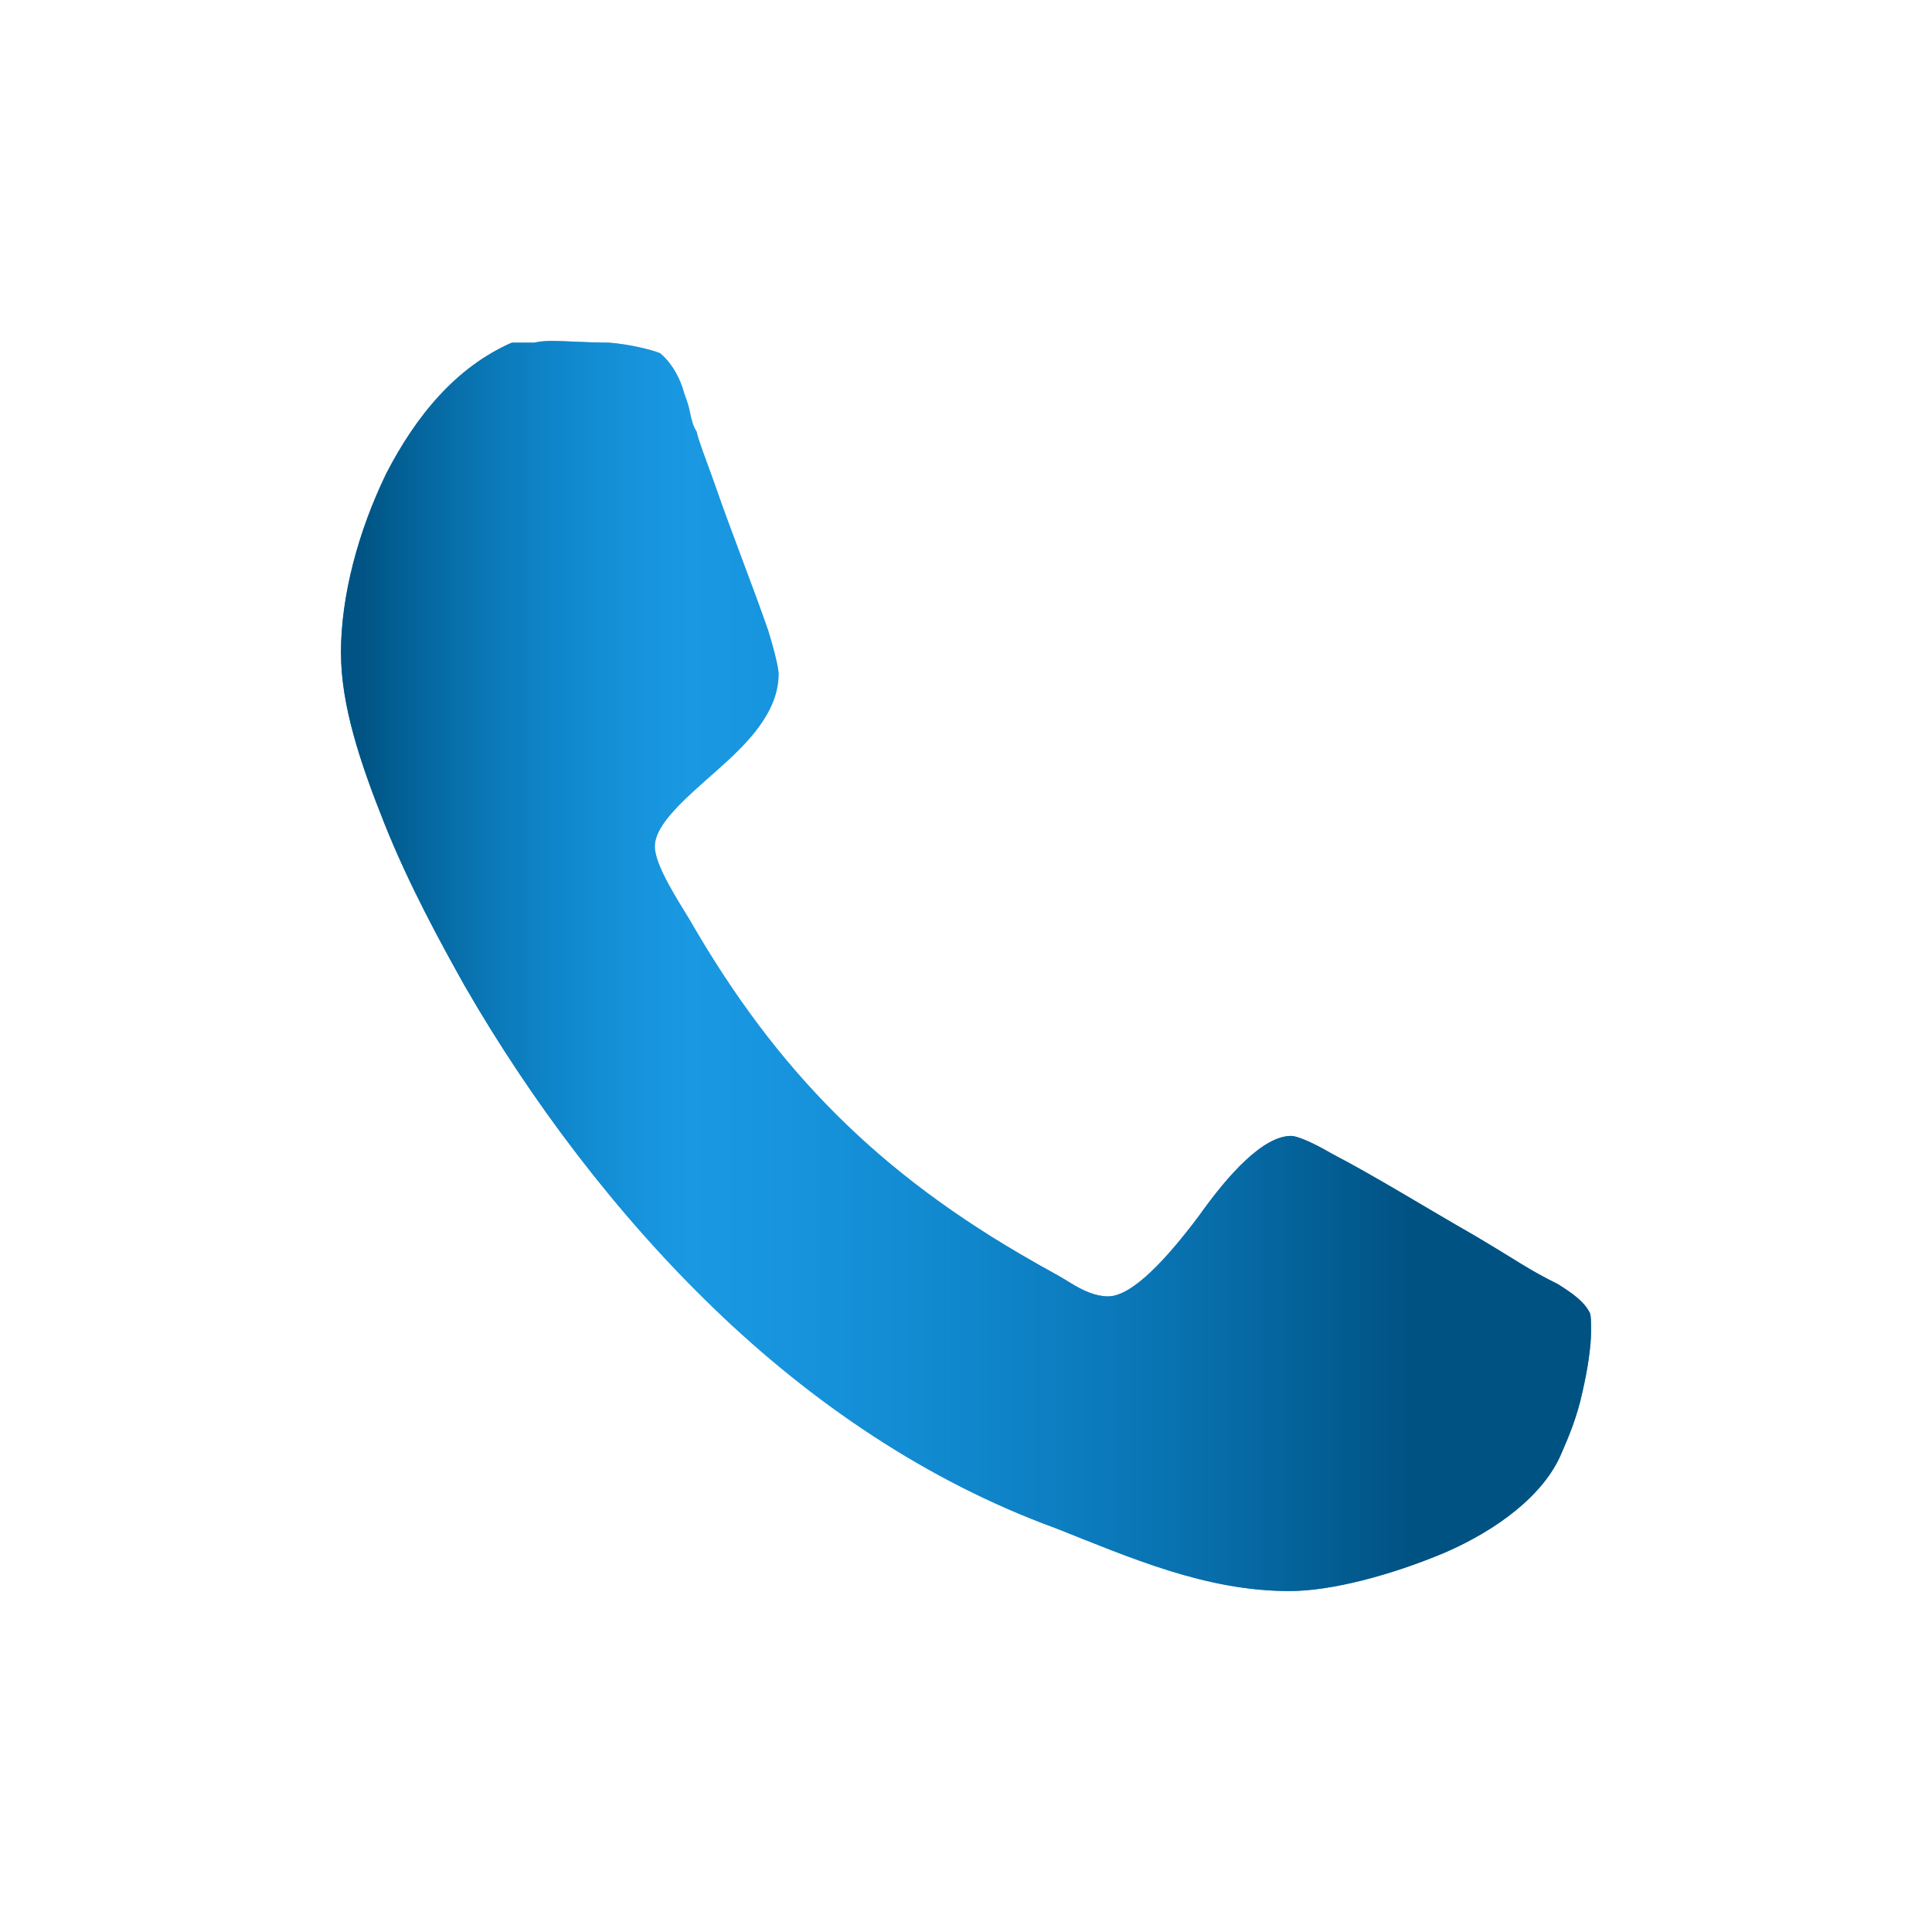
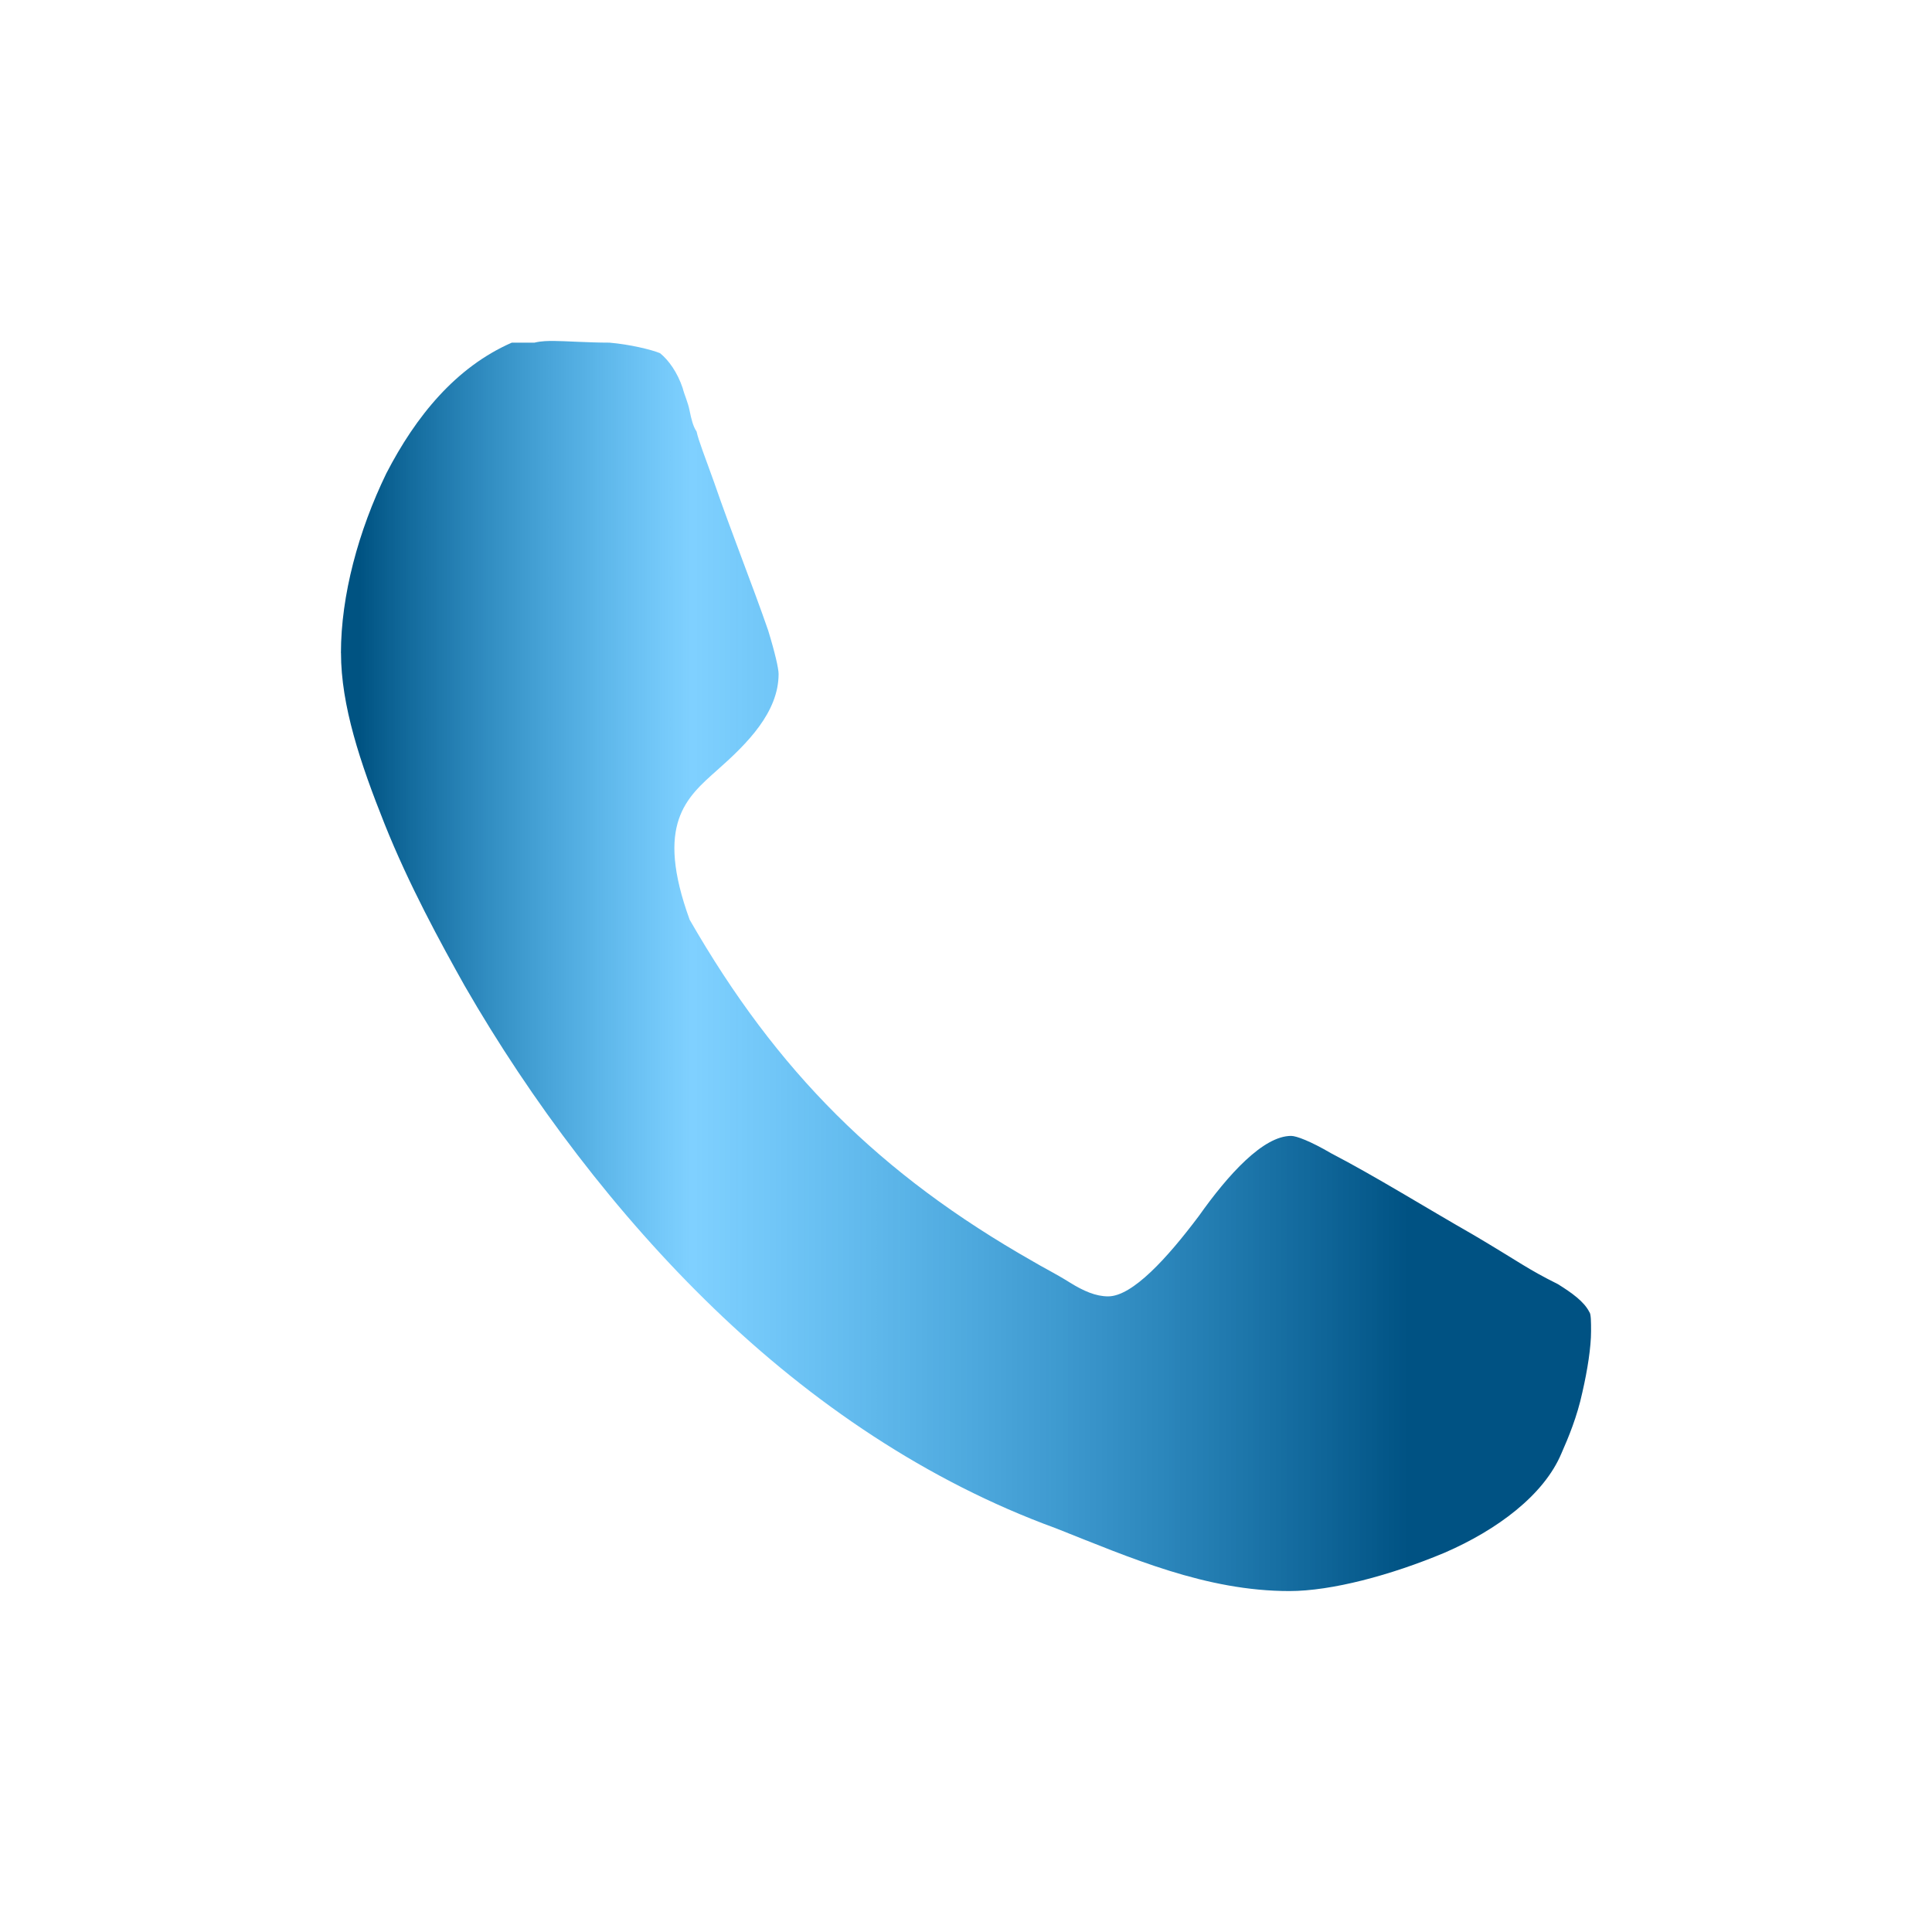
<svg xmlns="http://www.w3.org/2000/svg" width="34" height="34" viewBox="0 0 34 34" fill="none">
-   <path d="M6.001 11.492C6.001 12.413 6.339 13.426 6.768 14.5C7.197 15.574 7.75 16.586 8.18 17.353C9.346 19.378 10.849 21.373 12.567 23.029C14.285 24.685 16.311 26.067 18.581 26.895C19.9 27.417 21.22 28 22.692 28C23.429 28 24.472 27.724 25.423 27.325C26.344 26.926 27.171 26.312 27.479 25.576C27.601 25.3 27.755 24.932 27.847 24.502C27.939 24.103 28 23.703 28 23.428C28 23.274 28 23.12 27.97 23.09C27.877 22.905 27.662 22.752 27.417 22.599C26.864 22.323 26.773 22.231 25.944 21.74C25.085 21.249 24.196 20.696 23.428 20.297C23.06 20.082 22.814 19.99 22.722 19.99C22.231 19.99 21.617 20.666 21.096 21.402C20.543 22.138 19.93 22.814 19.501 22.814C19.286 22.814 19.071 22.722 18.825 22.569C18.58 22.415 18.334 22.293 18.181 22.2C15.481 20.666 13.671 18.856 12.137 16.186C11.953 15.879 11.524 15.235 11.524 14.897C11.524 14.499 12.076 14.038 12.628 13.547C13.149 13.087 13.702 12.535 13.702 11.86C13.702 11.767 13.64 11.491 13.518 11.093C13.242 10.295 12.873 9.375 12.566 8.485C12.413 8.055 12.29 7.749 12.259 7.595C12.197 7.503 12.167 7.38 12.136 7.227C12.106 7.074 12.044 6.951 12.014 6.829C11.921 6.553 11.768 6.338 11.615 6.215C11.462 6.153 11.094 6.062 10.725 6.03C10.357 6.03 9.927 6 9.744 6C9.651 6 9.529 6 9.406 6.03H9.007C8.025 6.46 7.32 7.32 6.798 8.332C6.307 9.344 6 10.48 6 11.492H6.001Z" fill="#348FC5" />
-   <path d="M6.001 11.492C6.001 12.413 6.339 13.426 6.768 14.5C7.197 15.574 7.75 16.586 8.18 17.353C9.346 19.378 10.849 21.373 12.567 23.029C14.285 24.685 16.311 26.067 18.581 26.895C19.9 27.417 21.22 28 22.692 28C23.429 28 24.472 27.724 25.423 27.325C26.344 26.926 27.171 26.312 27.479 25.576C27.601 25.3 27.755 24.932 27.847 24.502C27.939 24.103 28 23.703 28 23.428C28 23.274 28 23.12 27.97 23.09C27.877 22.905 27.662 22.752 27.417 22.599C26.864 22.323 26.773 22.231 25.944 21.74C25.085 21.249 24.196 20.696 23.428 20.297C23.06 20.082 22.814 19.99 22.722 19.99C22.231 19.99 21.617 20.666 21.096 21.402C20.543 22.138 19.93 22.814 19.501 22.814C19.286 22.814 19.071 22.722 18.825 22.569C18.58 22.415 18.334 22.293 18.181 22.2C15.481 20.666 13.671 18.856 12.137 16.186C11.953 15.879 11.524 15.235 11.524 14.897C11.524 14.499 12.076 14.038 12.628 13.547C13.149 13.087 13.702 12.535 13.702 11.86C13.702 11.767 13.64 11.491 13.518 11.093C13.242 10.295 12.873 9.375 12.566 8.485C12.413 8.055 12.29 7.749 12.259 7.595C12.197 7.503 12.167 7.38 12.136 7.227C12.106 7.074 12.044 6.951 12.014 6.829C11.921 6.553 11.768 6.338 11.615 6.215C11.462 6.153 11.094 6.062 10.725 6.03C10.357 6.03 9.927 6 9.744 6C9.651 6 9.529 6 9.406 6.03H9.007C8.025 6.46 7.32 7.32 6.798 8.332C6.307 9.344 6 10.48 6 11.492H6.001Z" fill="url(#paint0_linear_18_58)" />
+   <path d="M6.001 11.492C6.001 12.413 6.339 13.426 6.768 14.5C7.197 15.574 7.75 16.586 8.18 17.353C9.346 19.378 10.849 21.373 12.567 23.029C14.285 24.685 16.311 26.067 18.581 26.895C19.9 27.417 21.22 28 22.692 28C23.429 28 24.472 27.724 25.423 27.325C26.344 26.926 27.171 26.312 27.479 25.576C27.601 25.3 27.755 24.932 27.847 24.502C27.939 24.103 28 23.703 28 23.428C28 23.274 28 23.12 27.97 23.09C27.877 22.905 27.662 22.752 27.417 22.599C26.864 22.323 26.773 22.231 25.944 21.74C25.085 21.249 24.196 20.696 23.428 20.297C23.06 20.082 22.814 19.99 22.722 19.99C22.231 19.99 21.617 20.666 21.096 21.402C20.543 22.138 19.93 22.814 19.501 22.814C19.286 22.814 19.071 22.722 18.825 22.569C18.58 22.415 18.334 22.293 18.181 22.2C15.481 20.666 13.671 18.856 12.137 16.186C11.524 14.499 12.076 14.038 12.628 13.547C13.149 13.087 13.702 12.535 13.702 11.86C13.702 11.767 13.64 11.491 13.518 11.093C13.242 10.295 12.873 9.375 12.566 8.485C12.413 8.055 12.29 7.749 12.259 7.595C12.197 7.503 12.167 7.38 12.136 7.227C12.106 7.074 12.044 6.951 12.014 6.829C11.921 6.553 11.768 6.338 11.615 6.215C11.462 6.153 11.094 6.062 10.725 6.03C10.357 6.03 9.927 6 9.744 6C9.651 6 9.529 6 9.406 6.03H9.007C8.025 6.46 7.32 7.32 6.798 8.332C6.307 9.344 6 10.48 6 11.492H6.001Z" fill="url(#paint0_linear_18_58)" />
  <defs>
    <linearGradient id="paint0_linear_18_58" x1="24.779" y1="17" x2="6.338" y2="17" gradientUnits="userSpaceOnUse">
      <stop stop-color="#005283" />
      <stop offset="0.684" stop-color="#00A2FF" stop-opacity="0.5" />
      <stop offset="1" stop-color="#005382" />
    </linearGradient>
  </defs>
</svg>